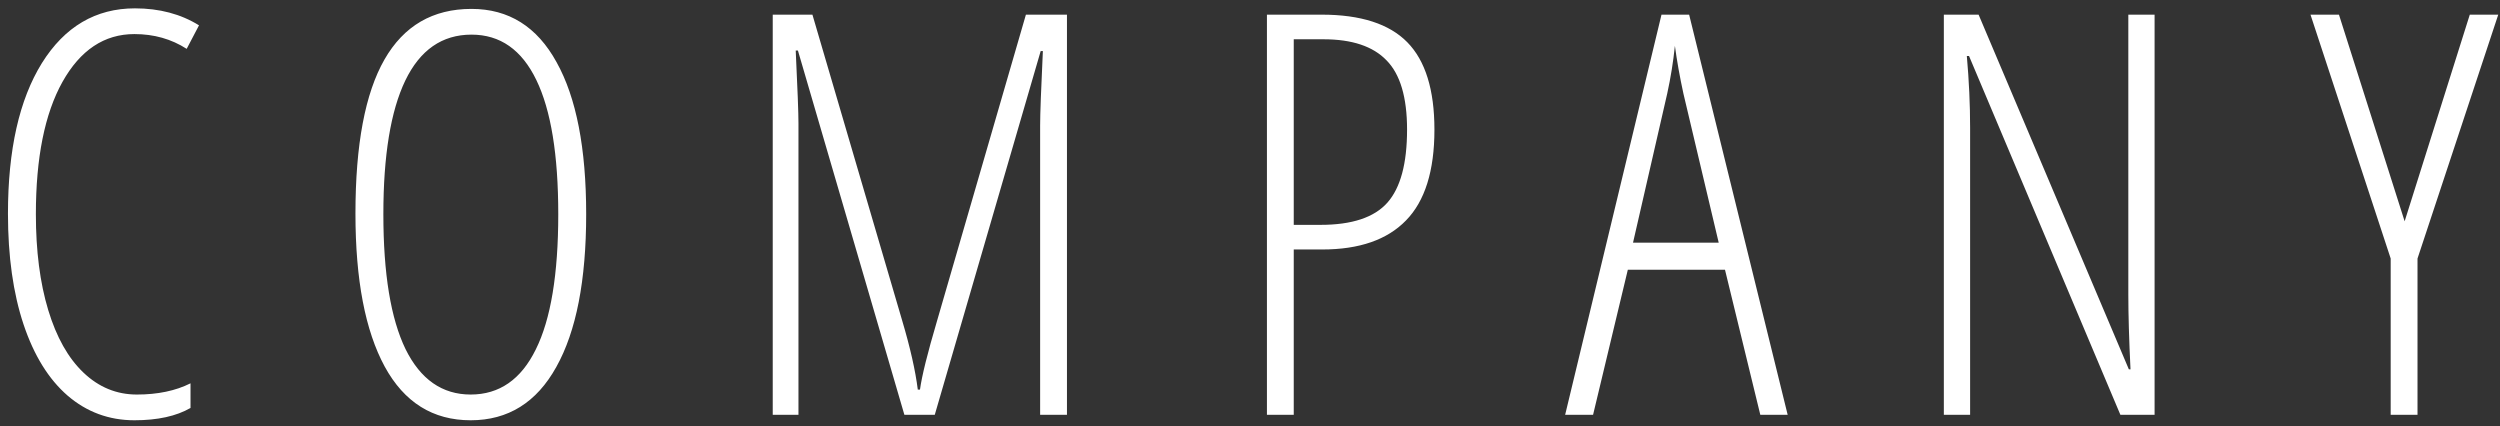
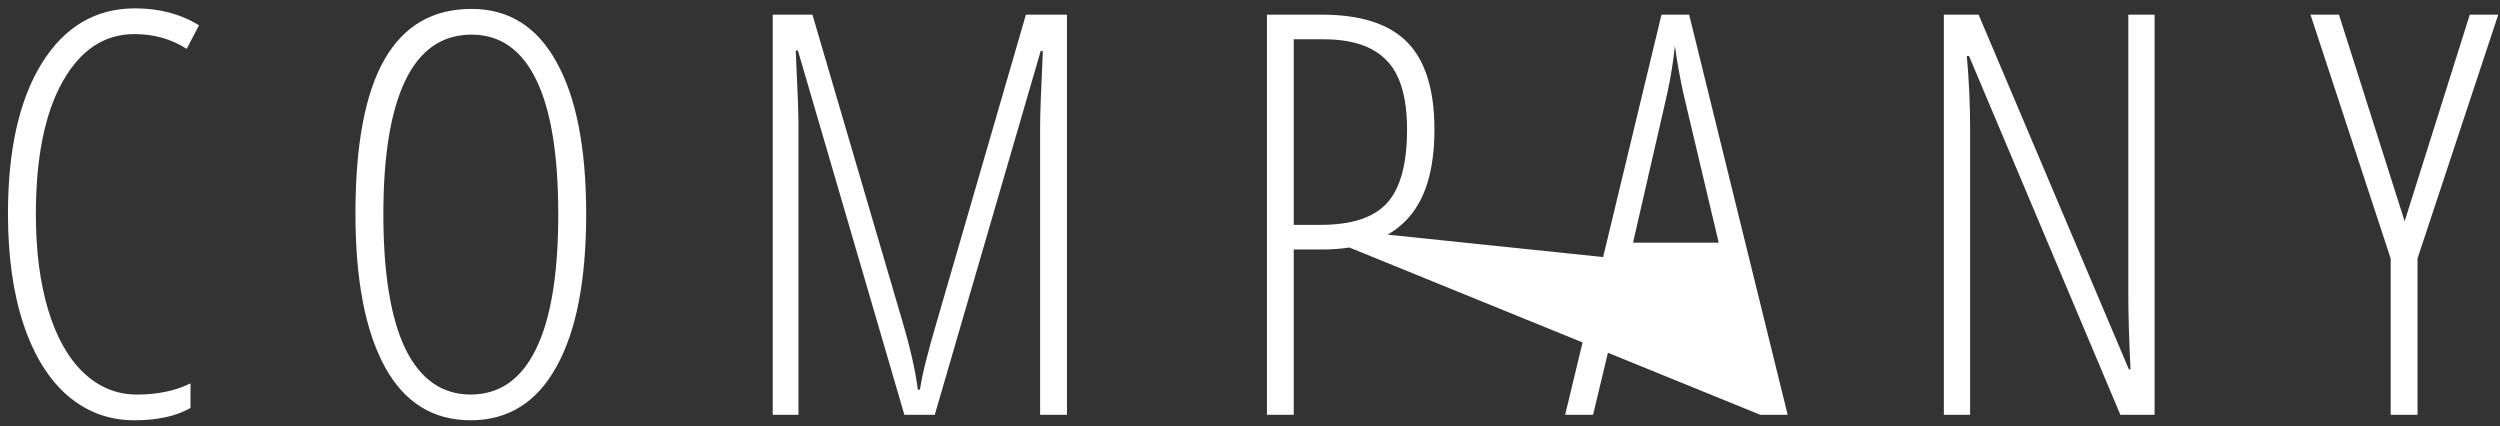
<svg xmlns="http://www.w3.org/2000/svg" width="223" height="38" viewBox="0 0 223 38" fill="none">
  <rect x="0" y="0" width="223" height="38" fill="#333333" stroke="none" />
-   <path d="M11.989 3.04C9.304 3.04 7.163 4.464 5.568 7.312C3.99 10.145 3.2 14.075 3.2 19.105C3.2 22.376 3.566 25.224 4.299 27.649C5.031 30.075 6.081 31.938 7.448 33.24C8.815 34.542 10.402 35.193 12.209 35.193C14.065 35.193 15.659 34.86 16.994 34.192V36.39C15.725 37.122 14.056 37.488 11.989 37.488C9.727 37.488 7.741 36.756 6.032 35.291C4.34 33.826 3.029 31.71 2.102 28.943C1.174 26.16 0.71 22.864 0.71 19.056C0.71 13.359 1.719 8.883 3.737 5.628C5.772 2.373 8.539 0.745 12.038 0.745C14.219 0.745 16.123 1.25 17.751 2.259L16.652 4.358C15.285 3.479 13.731 3.04 11.989 3.04ZM52.287 19.105C52.287 25.013 51.4 29.554 49.626 32.727C47.868 35.901 45.321 37.488 41.984 37.488C38.615 37.488 36.06 35.893 34.318 32.703C32.577 29.497 31.706 24.948 31.706 19.056C31.706 12.903 32.569 8.322 34.294 5.311C36.019 2.299 38.607 0.794 42.058 0.794C45.378 0.794 47.909 2.381 49.65 5.555C51.408 8.712 52.287 13.229 52.287 19.105ZM34.196 19.105C34.196 24.41 34.855 28.422 36.174 31.141C37.508 33.842 39.445 35.193 41.984 35.193C44.54 35.193 46.477 33.851 47.795 31.165C49.13 28.48 49.797 24.459 49.797 19.105C49.797 13.815 49.146 9.827 47.844 7.142C46.542 4.44 44.613 3.089 42.058 3.089C39.437 3.089 37.468 4.456 36.149 7.19C34.847 9.909 34.196 13.88 34.196 19.105ZM80.671 37L71.174 4.505H70.978C71.141 7.923 71.223 10.088 71.223 10.999V37H68.928V1.307H72.468L80.476 28.602C81.192 31.01 81.656 33.061 81.867 34.754H82.062C82.225 33.55 82.73 31.515 83.576 28.65L91.511 1.307H95.173V37H92.78V11.194C92.78 10.185 92.862 7.972 93.024 4.554H92.829L83.381 37H80.671ZM127.951 11.56C127.951 15.239 127.105 17.941 125.412 19.666C123.736 21.391 121.245 22.254 117.941 22.254H115.402V37H113.01V1.307H117.893C121.376 1.307 123.923 2.129 125.534 3.772C127.146 5.416 127.951 8.012 127.951 11.56ZM115.402 20.057H117.795C120.594 20.057 122.58 19.398 123.752 18.079C124.924 16.761 125.51 14.588 125.51 11.56C125.51 8.68 124.899 6.621 123.679 5.384C122.474 4.131 120.603 3.504 118.063 3.504H115.402V20.057ZM157.019 37L153.869 24.061H145.202L142.102 37H139.611L148.205 1.307H150.671L159.46 37H157.019ZM153.308 21.644L150.158 8.338C149.833 6.84 149.58 5.424 149.401 4.09C149.255 5.506 149.027 6.922 148.718 8.338L145.666 21.644H153.308ZM192.189 37H189.138L175.637 4.993H175.441C175.637 7.207 175.734 9.339 175.734 11.39V37H173.391V1.307H176.491L189.895 32.947H190.041C189.911 30.278 189.846 28.048 189.846 26.258V1.307H192.189V37ZM214.494 19.739L220.305 1.307H222.844L215.642 23.06V37H213.249V23.06L206.096 1.307H208.635L214.494 19.739Z" fill="white" />
+   <path d="M11.989 3.04C9.304 3.04 7.163 4.464 5.568 7.312C3.99 10.145 3.2 14.075 3.2 19.105C3.2 22.376 3.566 25.224 4.299 27.649C5.031 30.075 6.081 31.938 7.448 33.24C8.815 34.542 10.402 35.193 12.209 35.193C14.065 35.193 15.659 34.86 16.994 34.192V36.39C15.725 37.122 14.056 37.488 11.989 37.488C9.727 37.488 7.741 36.756 6.032 35.291C4.34 33.826 3.029 31.71 2.102 28.943C1.174 26.16 0.71 22.864 0.71 19.056C0.71 13.359 1.719 8.883 3.737 5.628C5.772 2.373 8.539 0.745 12.038 0.745C14.219 0.745 16.123 1.25 17.751 2.259L16.652 4.358C15.285 3.479 13.731 3.04 11.989 3.04ZM52.287 19.105C52.287 25.013 51.4 29.554 49.626 32.727C47.868 35.901 45.321 37.488 41.984 37.488C38.615 37.488 36.06 35.893 34.318 32.703C32.577 29.497 31.706 24.948 31.706 19.056C31.706 12.903 32.569 8.322 34.294 5.311C36.019 2.299 38.607 0.794 42.058 0.794C45.378 0.794 47.909 2.381 49.65 5.555C51.408 8.712 52.287 13.229 52.287 19.105ZM34.196 19.105C34.196 24.41 34.855 28.422 36.174 31.141C37.508 33.842 39.445 35.193 41.984 35.193C44.54 35.193 46.477 33.851 47.795 31.165C49.13 28.48 49.797 24.459 49.797 19.105C49.797 13.815 49.146 9.827 47.844 7.142C46.542 4.44 44.613 3.089 42.058 3.089C39.437 3.089 37.468 4.456 36.149 7.19C34.847 9.909 34.196 13.88 34.196 19.105ZM80.671 37L71.174 4.505H70.978C71.141 7.923 71.223 10.088 71.223 10.999V37H68.928V1.307H72.468L80.476 28.602C81.192 31.01 81.656 33.061 81.867 34.754H82.062C82.225 33.55 82.73 31.515 83.576 28.65L91.511 1.307H95.173V37H92.78V11.194C92.78 10.185 92.862 7.972 93.024 4.554H92.829L83.381 37H80.671ZM127.951 11.56C127.951 15.239 127.105 17.941 125.412 19.666C123.736 21.391 121.245 22.254 117.941 22.254H115.402V37H113.01V1.307H117.893C121.376 1.307 123.923 2.129 125.534 3.772C127.146 5.416 127.951 8.012 127.951 11.56ZM115.402 20.057H117.795C120.594 20.057 122.58 19.398 123.752 18.079C124.924 16.761 125.51 14.588 125.51 11.56C125.51 8.68 124.899 6.621 123.679 5.384C122.474 4.131 120.603 3.504 118.063 3.504H115.402V20.057ZL153.869 24.061H145.202L142.102 37H139.611L148.205 1.307H150.671L159.46 37H157.019ZM153.308 21.644L150.158 8.338C149.833 6.84 149.58 5.424 149.401 4.09C149.255 5.506 149.027 6.922 148.718 8.338L145.666 21.644H153.308ZM192.189 37H189.138L175.637 4.993H175.441C175.637 7.207 175.734 9.339 175.734 11.39V37H173.391V1.307H176.491L189.895 32.947H190.041C189.911 30.278 189.846 28.048 189.846 26.258V1.307H192.189V37ZM214.494 19.739L220.305 1.307H222.844L215.642 23.06V37H213.249V23.06L206.096 1.307H208.635L214.494 19.739Z" fill="white" />
</svg>